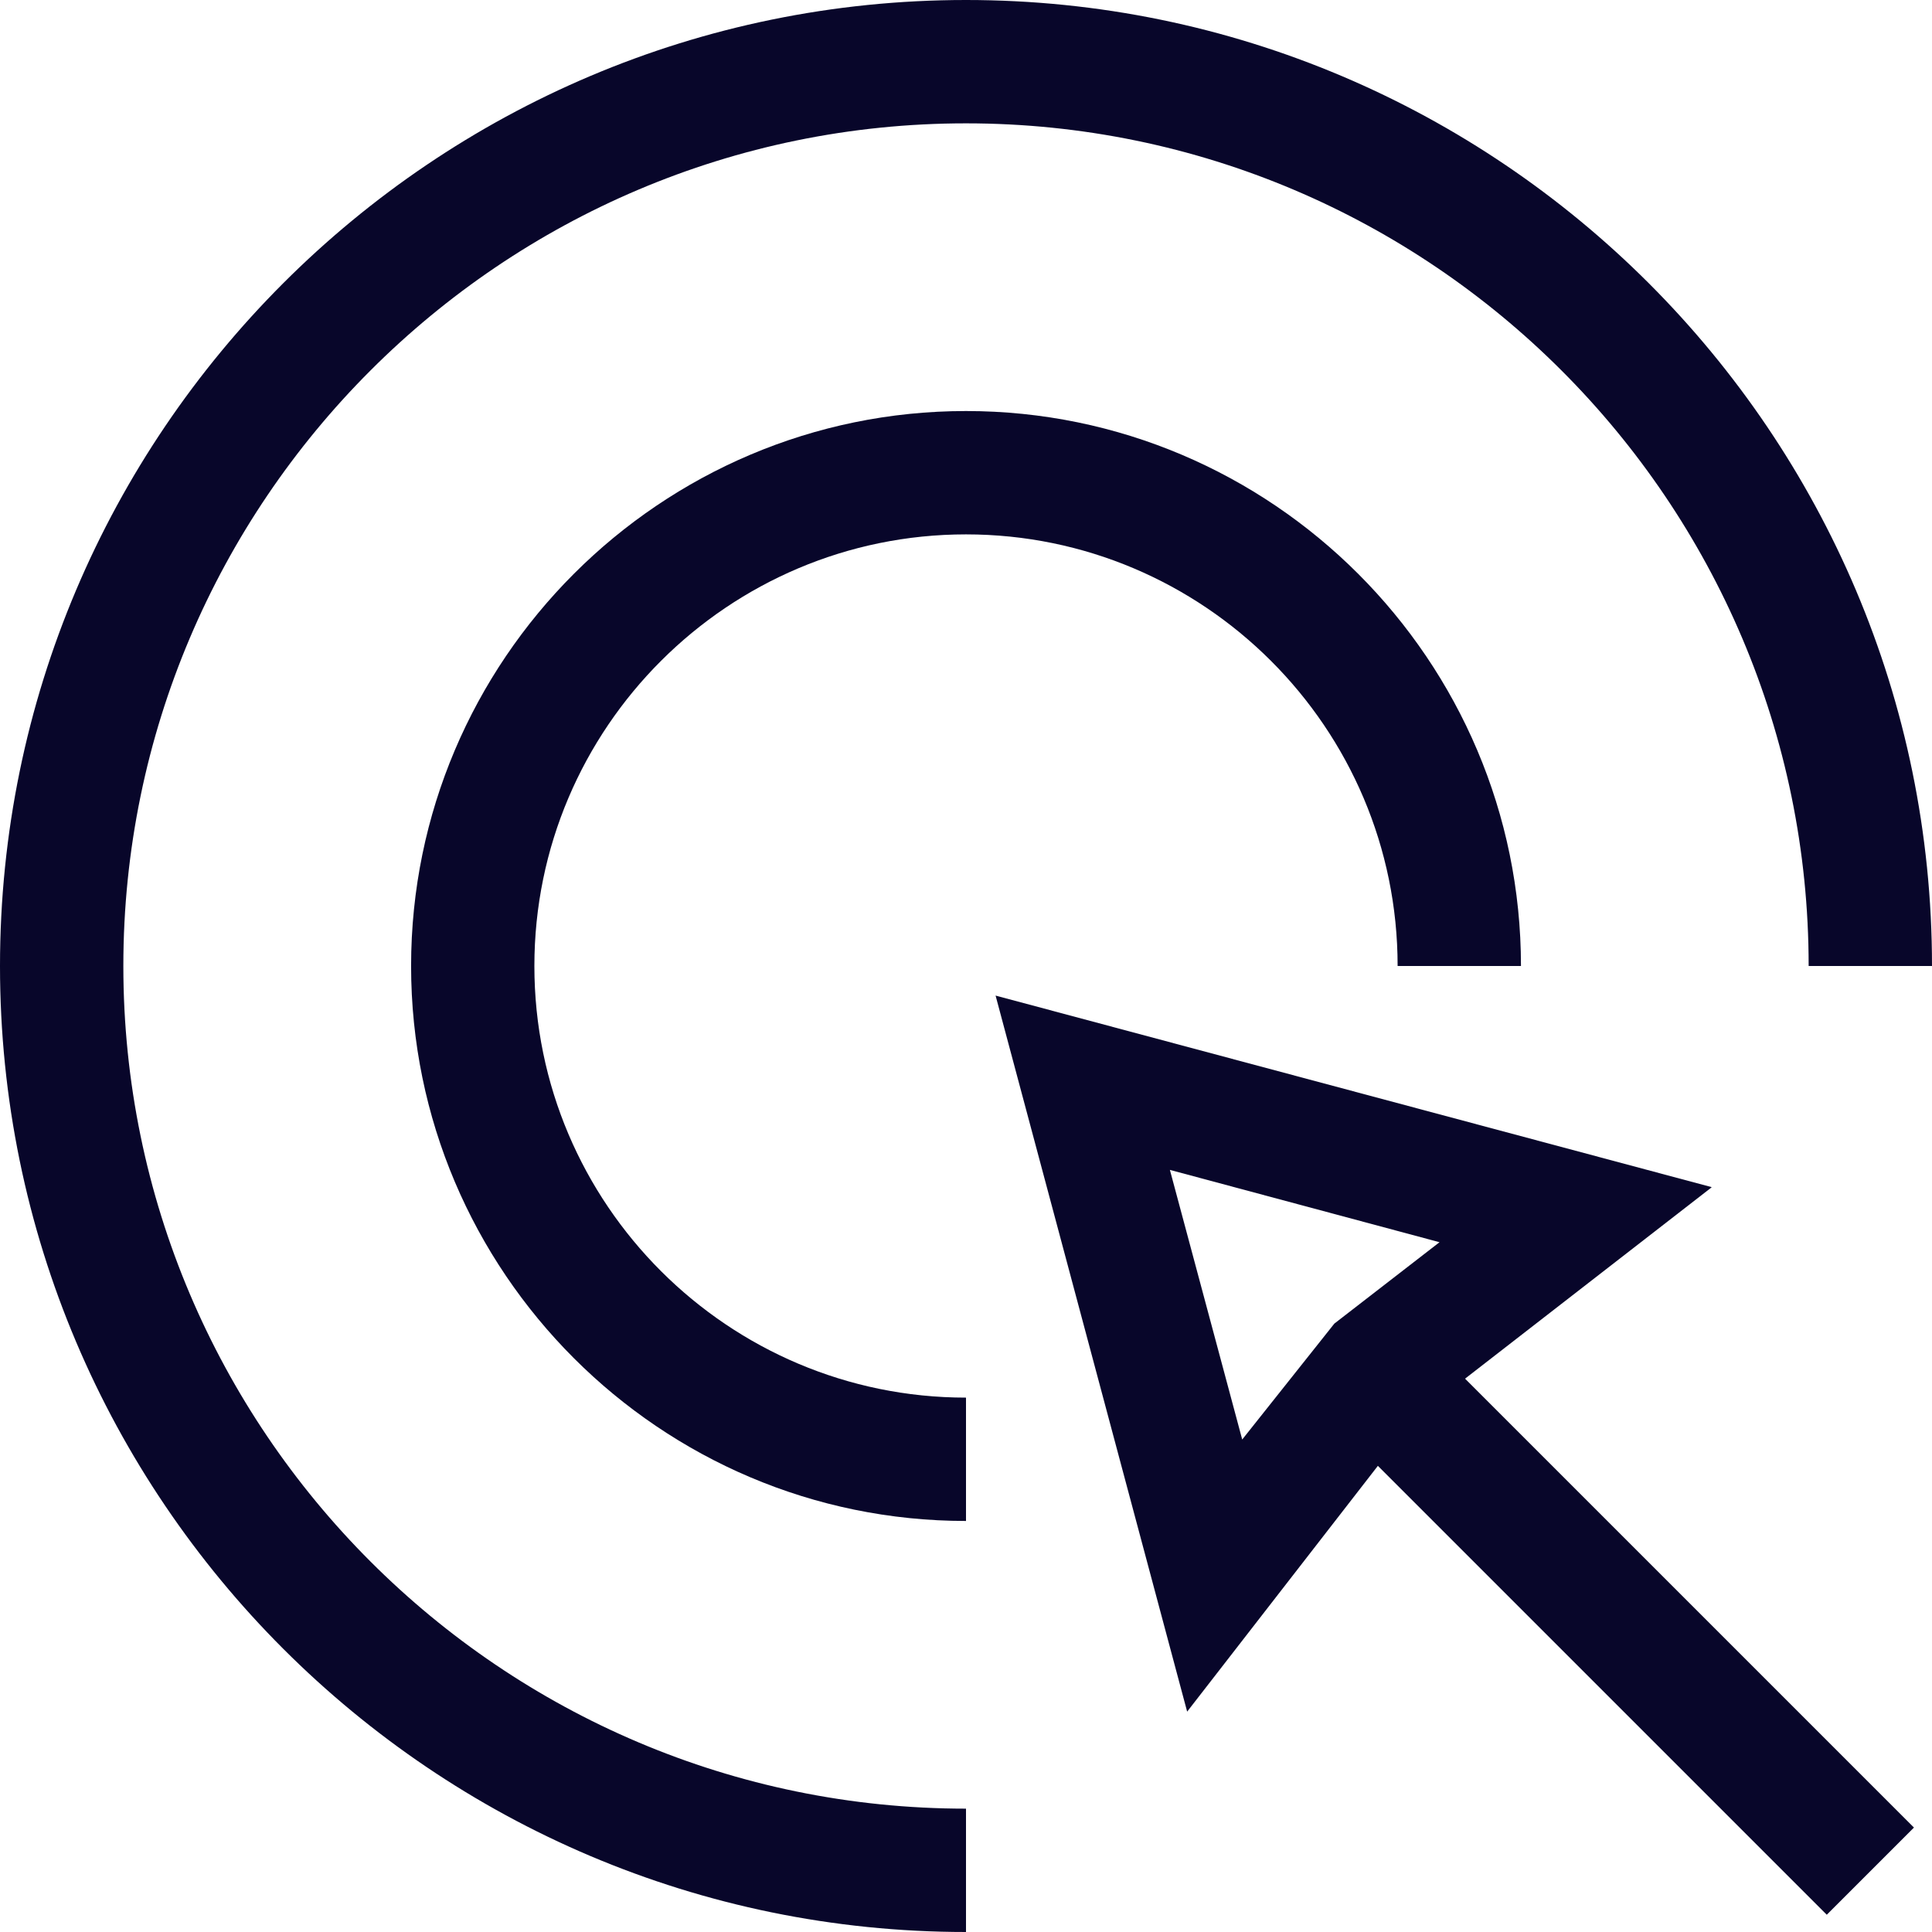
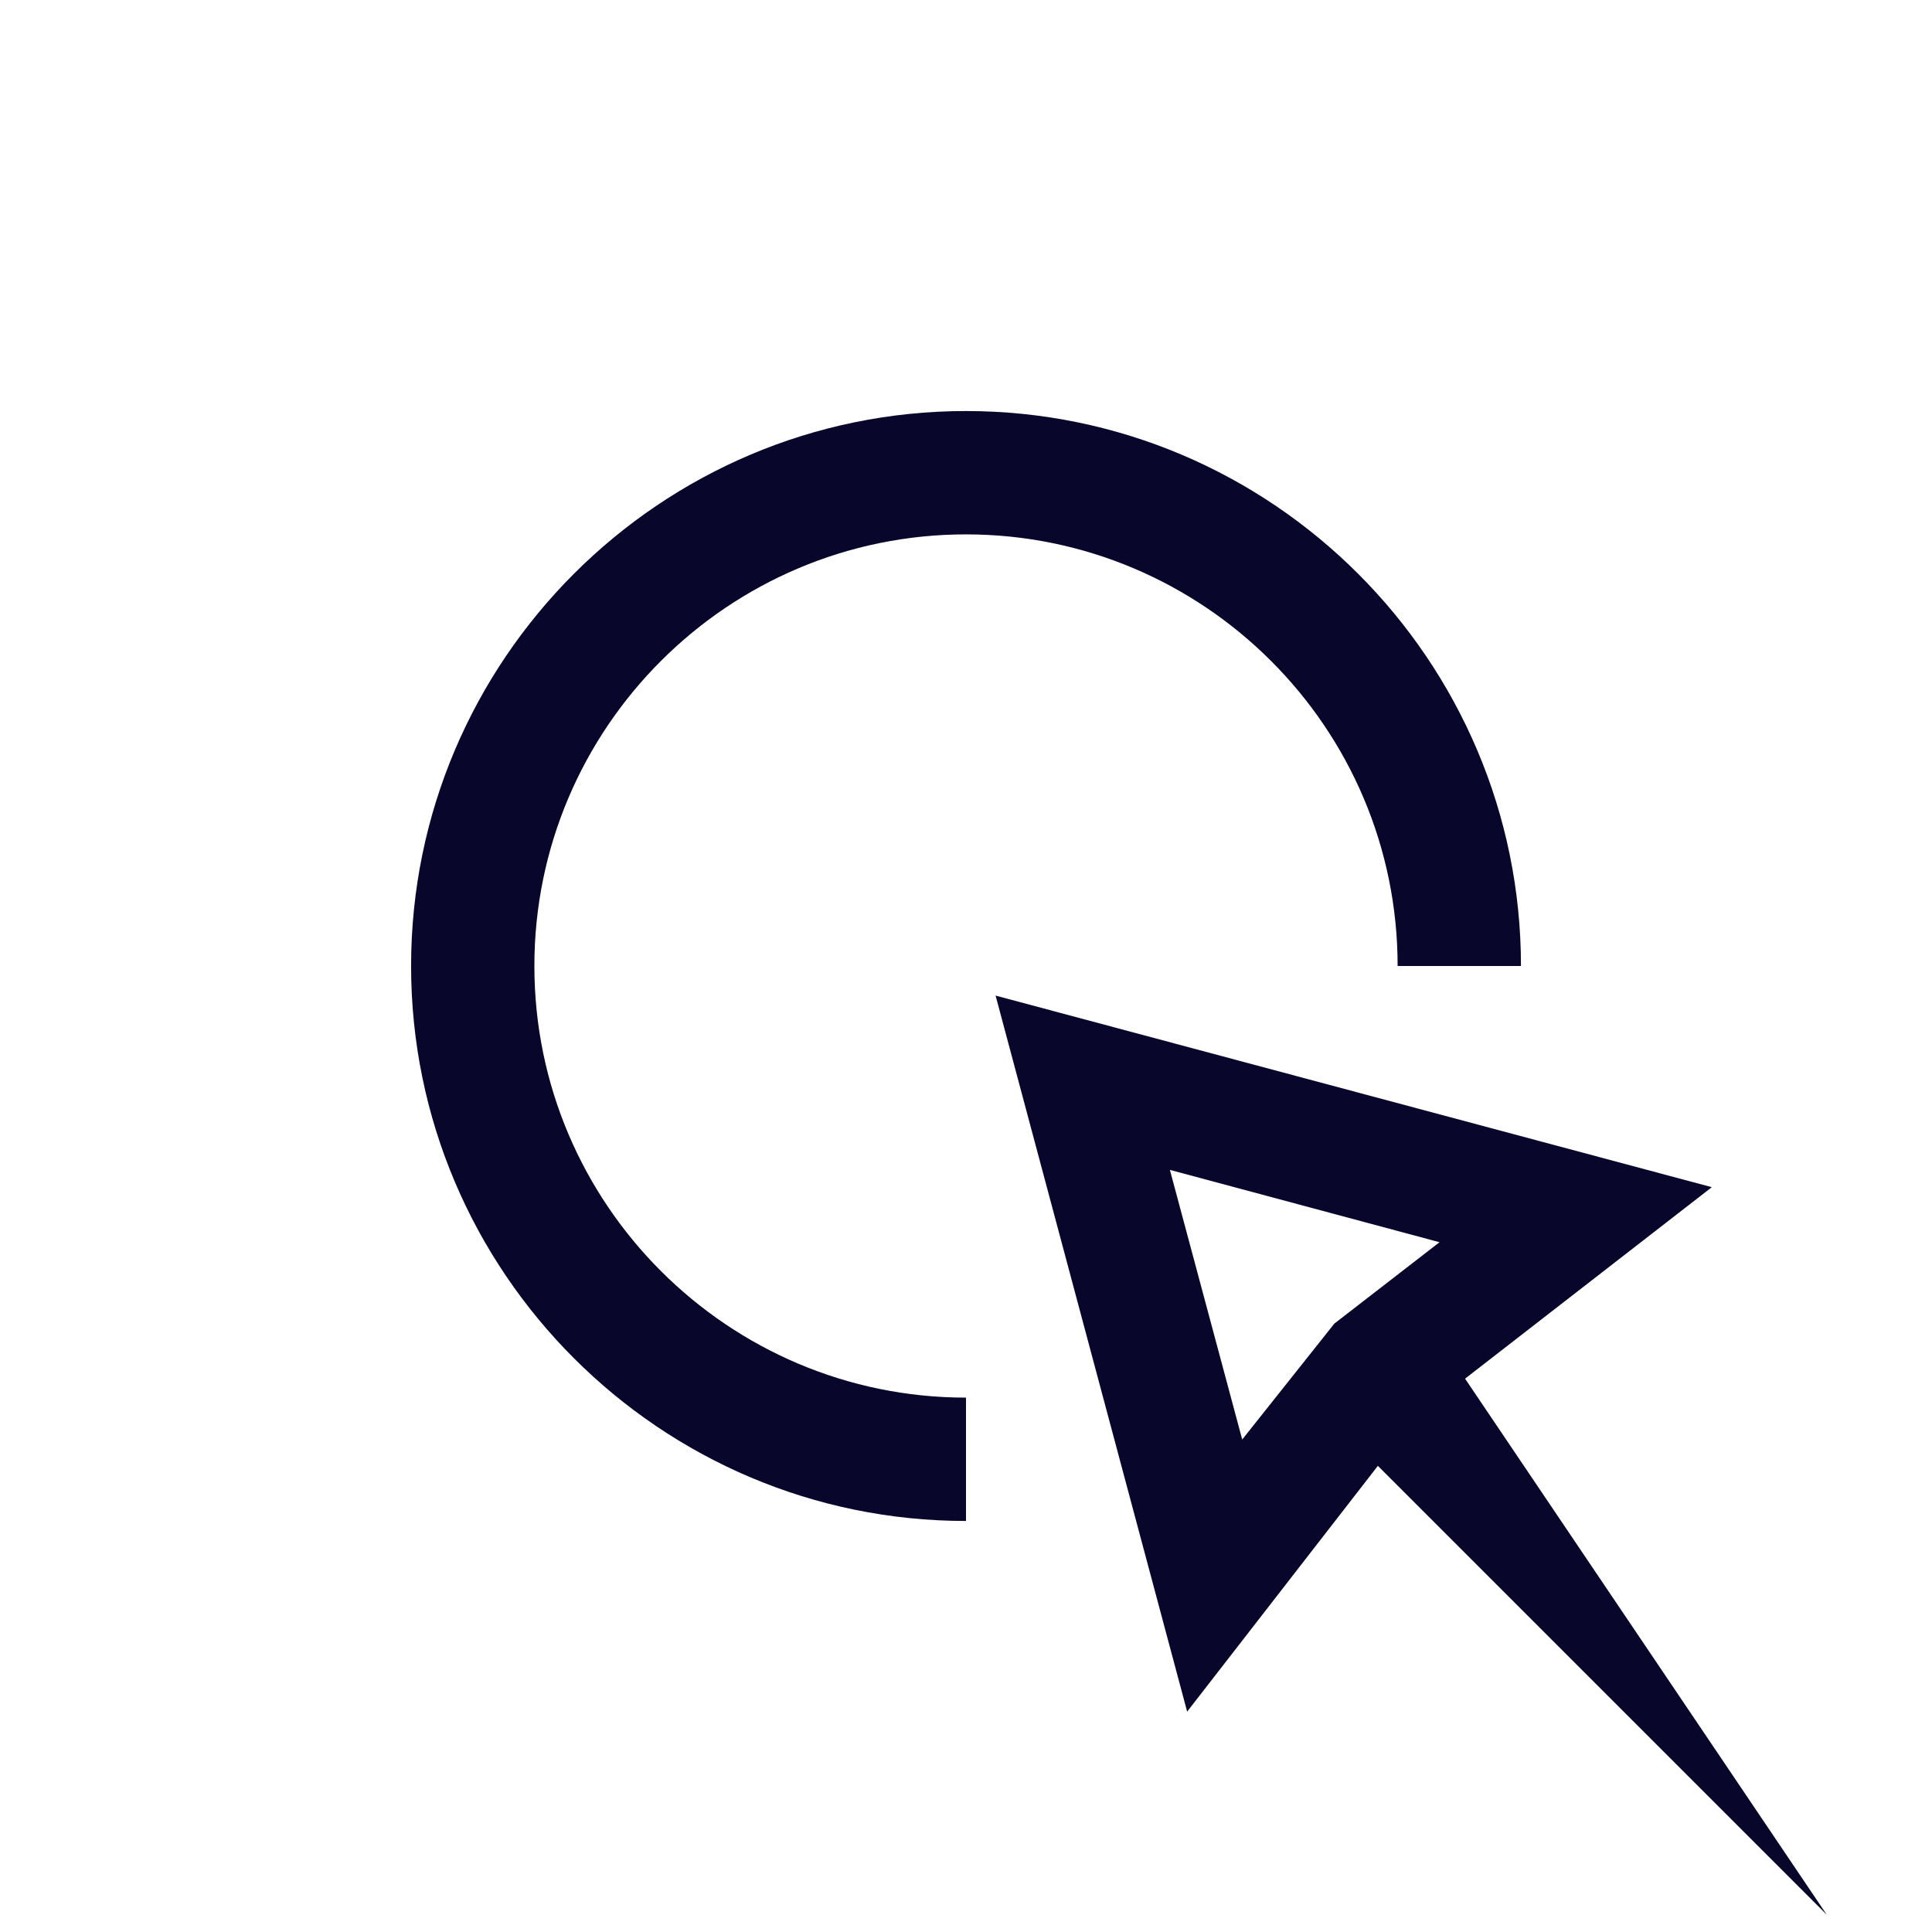
<svg xmlns="http://www.w3.org/2000/svg" width="32" height="32" viewBox="0 0 32 32" fill="none">
-   <path d="M2.043 16C2.043 8.306 8.306 2.043 16 2.043C23.694 2.043 29.957 8.306 29.957 16H32C32 7.176 24.824 0 16 0C7.176 0 0 7.176 0 16C0 24.824 7.176 32 16 32V29.957C8.306 29.957 2.043 23.694 2.043 16Z" fill="#08062A" />
  <path d="M16 8.851C19.935 8.851 23.149 12.051 23.149 16H25.192C25.192 10.934 21.066 6.808 16 6.808C10.935 6.808 6.809 10.934 6.809 16C6.809 21.066 10.935 25.192 16 25.192V23.149C12.065 23.149 8.851 19.949 8.851 16C8.851 12.051 12.065 8.851 16 8.851Z" fill="#08062A" />
-   <path d="M28.351 19.663L16.49 16.49L19.663 28.35L22.822 24.279L30.257 31.714L31.701 30.27L24.266 22.835L28.337 19.676L28.351 19.663ZM19.377 19.377L23.843 20.575L22.101 21.923L20.575 23.843L19.377 19.377Z" fill="#08062A" />
+   <path d="M28.351 19.663L16.49 16.49L19.663 28.35L22.822 24.279L30.257 31.714L24.266 22.835L28.337 19.676L28.351 19.663ZM19.377 19.377L23.843 20.575L22.101 21.923L20.575 23.843L19.377 19.377Z" fill="#08062A" />
</svg>